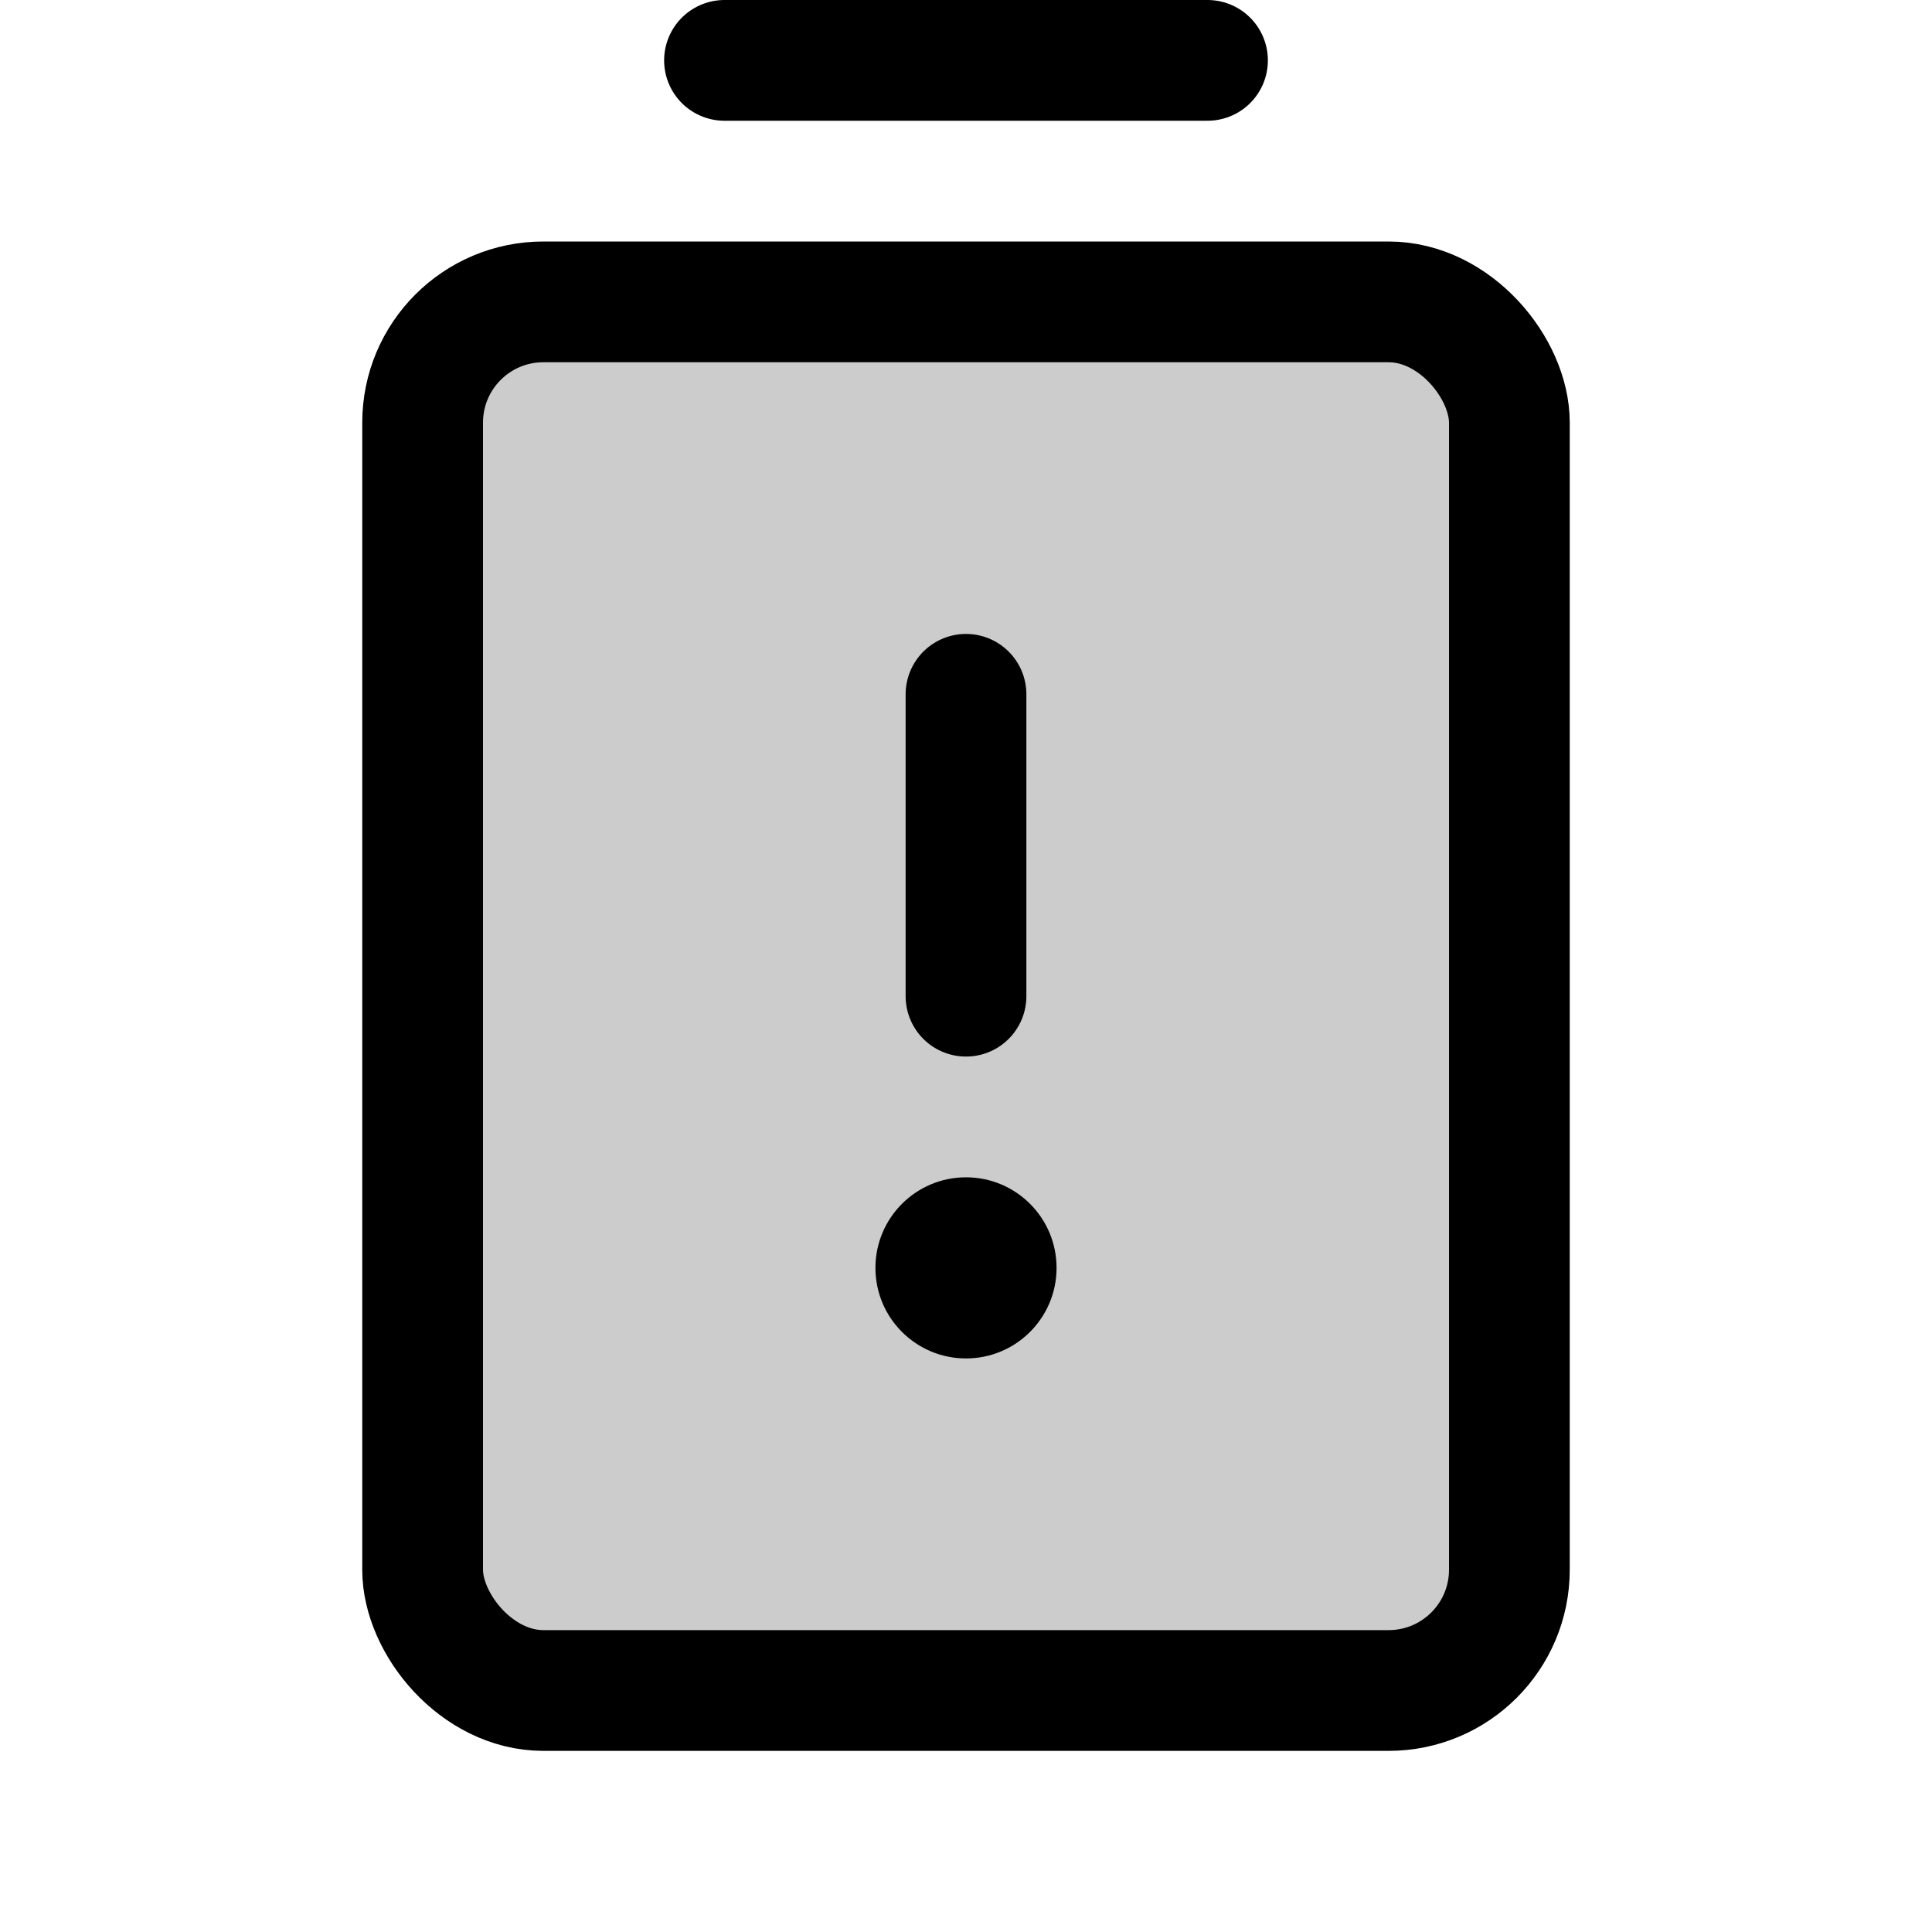
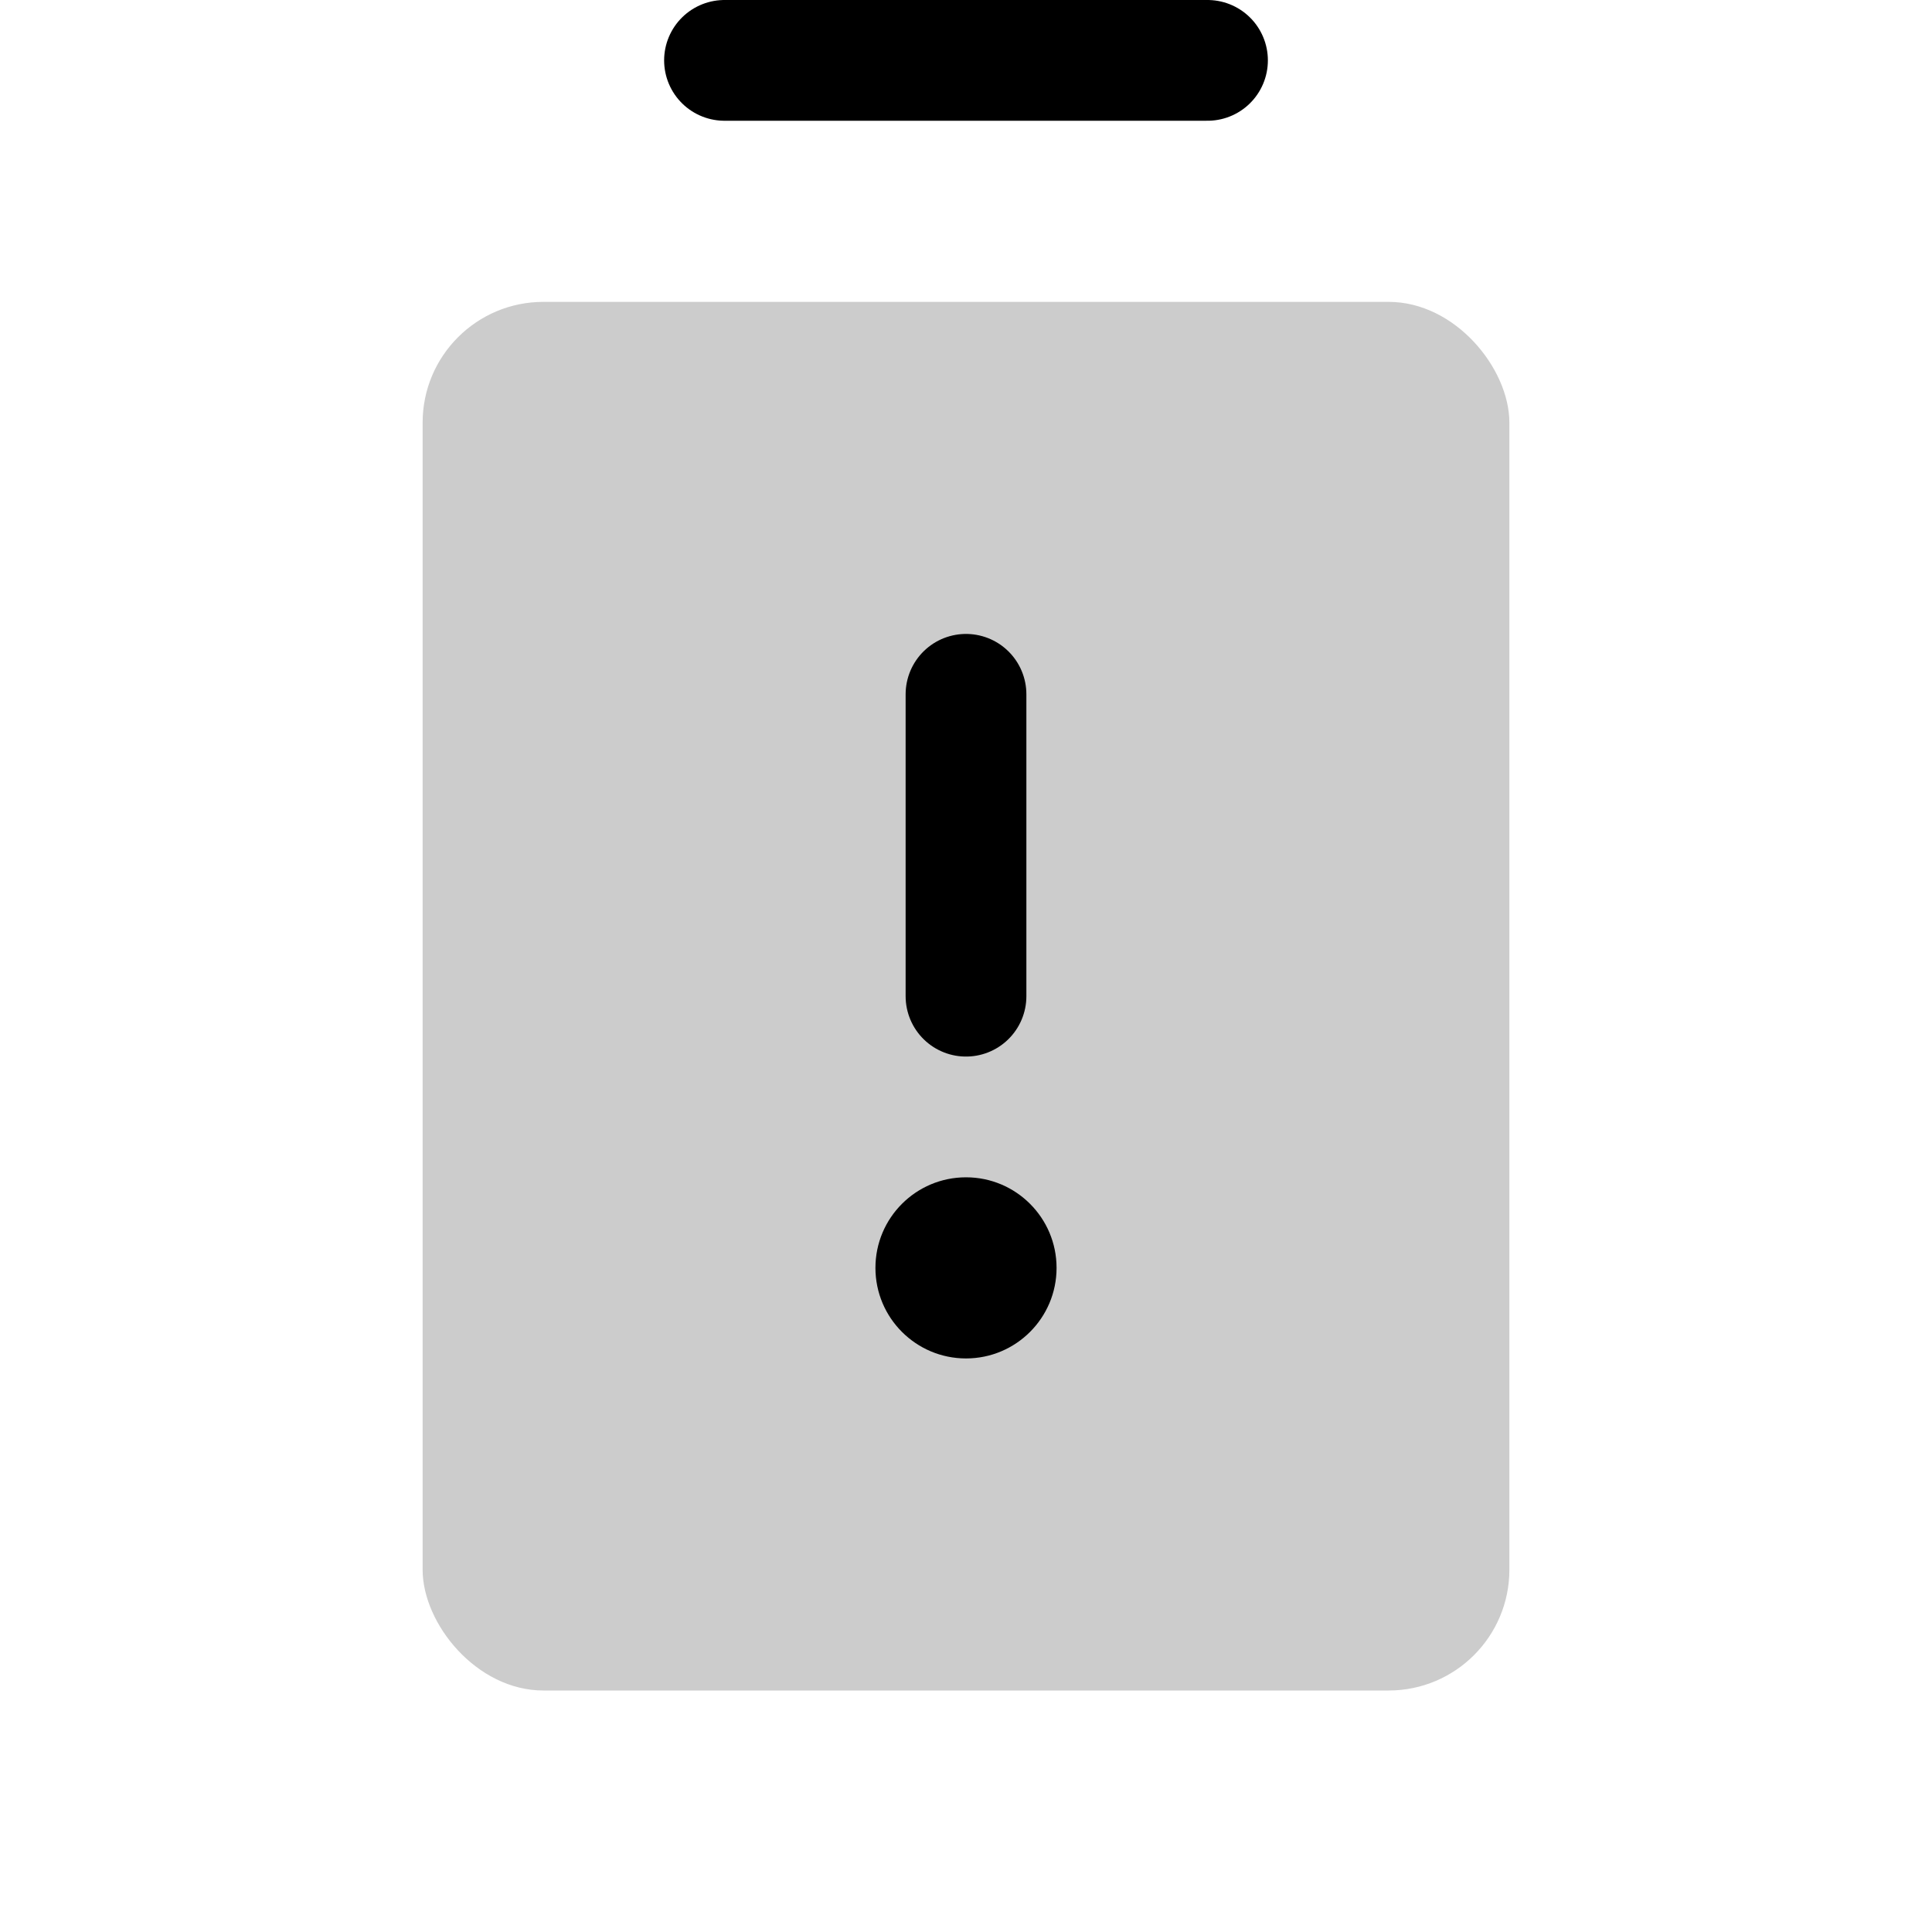
<svg xmlns="http://www.w3.org/2000/svg" viewBox="0 0 256 256">
  <rect width="256" height="256" fill="none" />
  <rect x="56" y="40" width="144" height="184" rx="16" opacity="0.2" />
  <line x1="128" y1="92" x2="128" y2="132" fill="none" stroke="#000" stroke-linecap="round" stroke-linejoin="round" stroke-width="16" />
  <line x1="96" y1="8" x2="160" y2="8" fill="none" stroke="#000" stroke-linecap="round" stroke-linejoin="round" stroke-width="16" />
-   <rect x="56" y="40" width="144" height="184" rx="16" fill="none" stroke="#000" stroke-linecap="round" stroke-linejoin="round" stroke-width="16" />
  <circle cx="128" cy="168" r="12" />
</svg>